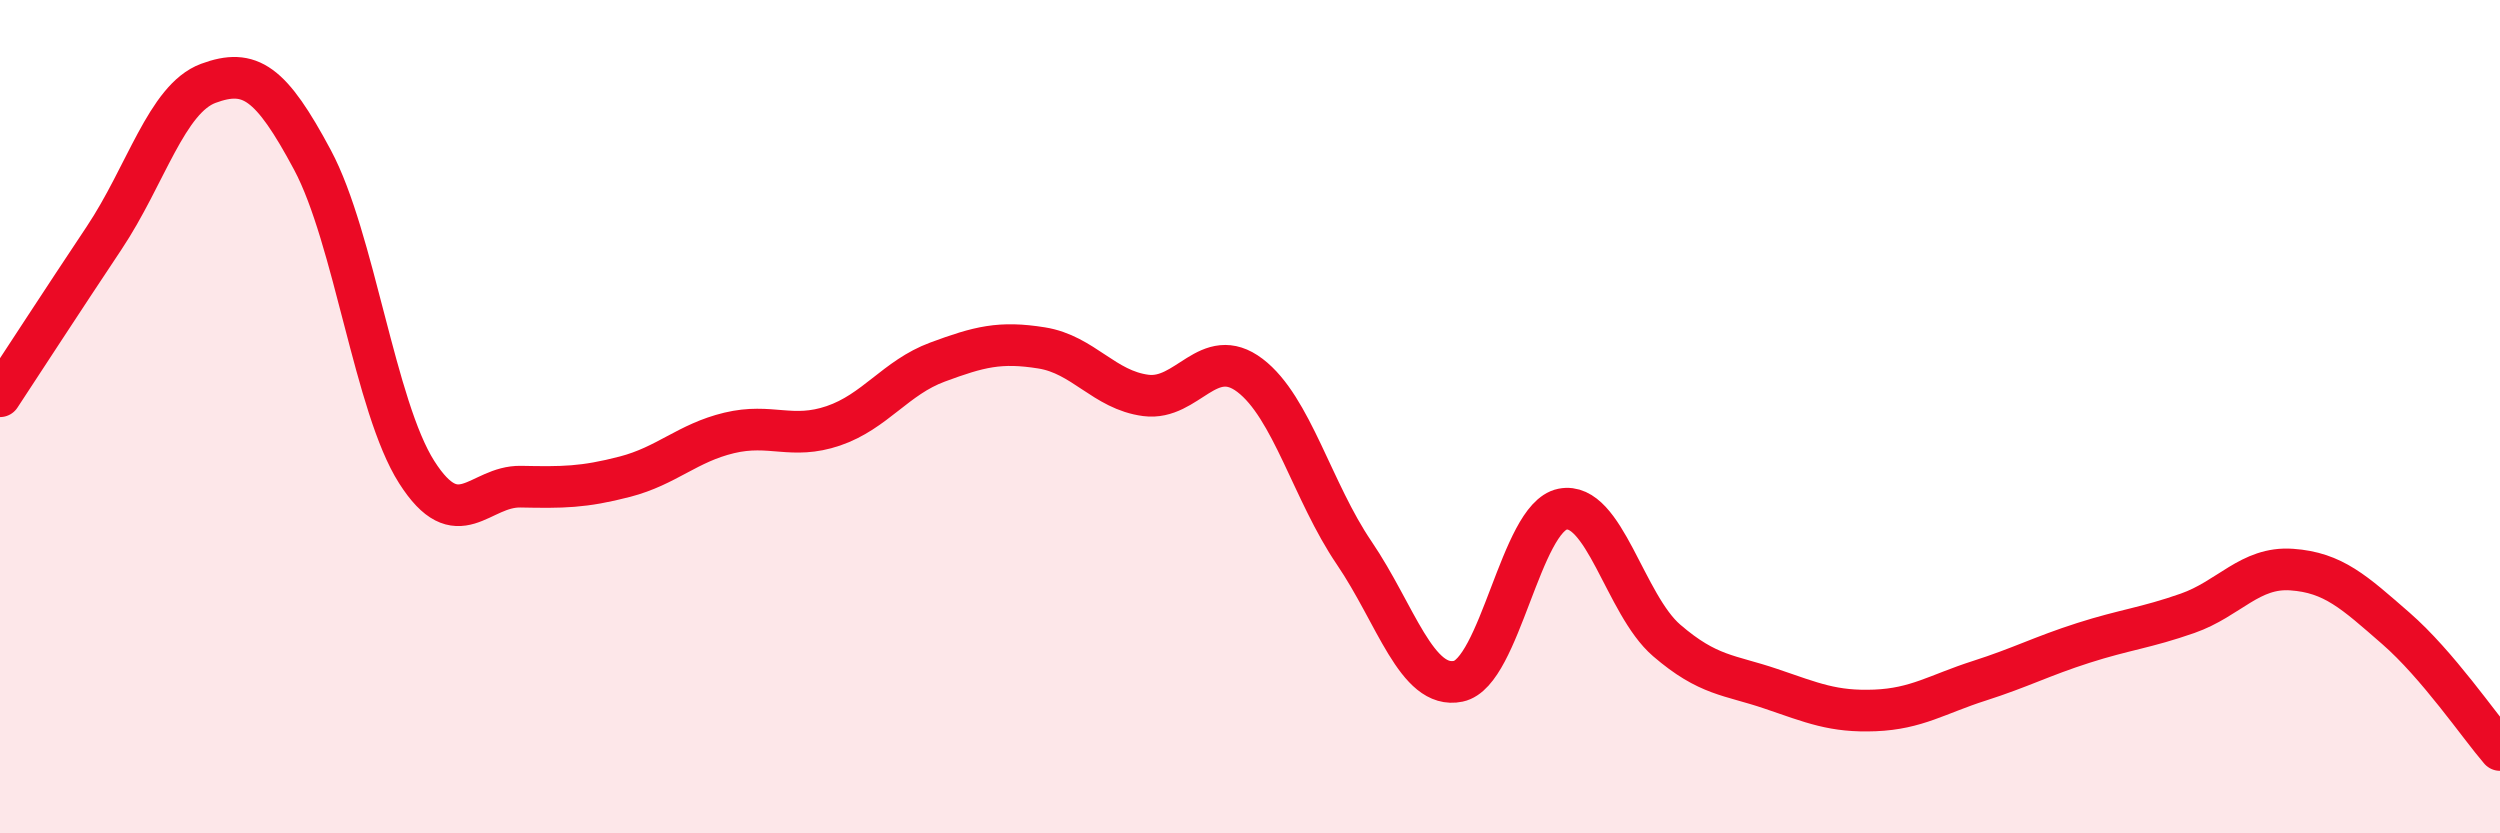
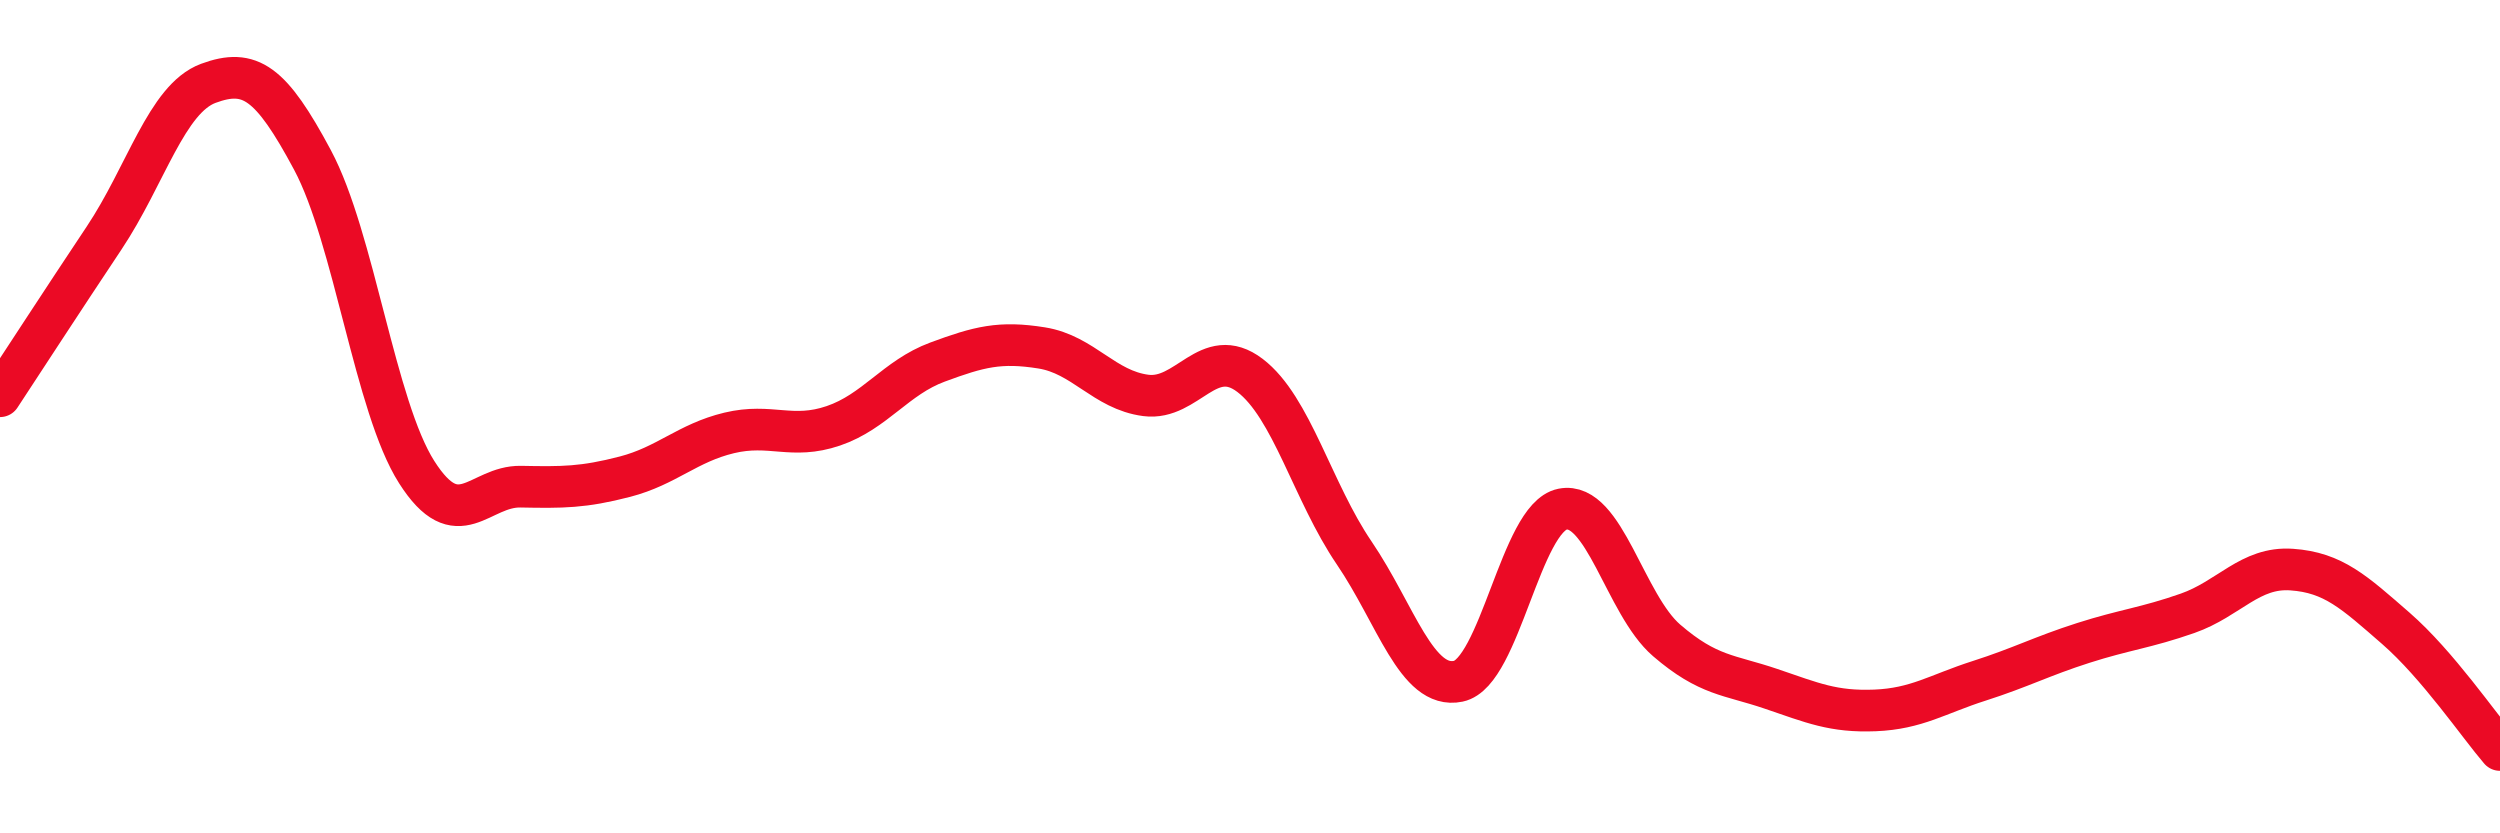
<svg xmlns="http://www.w3.org/2000/svg" width="60" height="20" viewBox="0 0 60 20">
-   <path d="M 0,9.51 C 0.5,8.75 1.5,7.21 2.5,5.71 C 3.5,4.21 4,2.37 5,2 C 6,1.63 6.5,1.97 7.5,3.84 C 8.5,5.71 9,9.76 10,11.33 C 11,12.9 11.5,11.66 12.5,11.68 C 13.5,11.7 14,11.7 15,11.44 C 16,11.18 16.5,10.63 17.5,10.39 C 18.5,10.15 19,10.56 20,10.22 C 21,9.88 21.5,9.06 22.5,8.69 C 23.5,8.32 24,8.19 25,8.35 C 26,8.51 26.5,9.36 27.5,9.49 C 28.5,9.62 29,8.25 30,9.01 C 31,9.77 31.5,11.8 32.5,13.27 C 33.5,14.74 34,16.56 35,16.35 C 36,16.14 36.5,12.42 37.5,12.22 C 38.5,12.02 39,14.51 40,15.37 C 41,16.23 41.5,16.19 42.5,16.53 C 43.5,16.87 44,17.09 45,17.05 C 46,17.01 46.5,16.66 47.5,16.34 C 48.5,16.02 49,15.75 50,15.43 C 51,15.11 51.5,15.07 52.5,14.72 C 53.5,14.37 54,13.6 55,13.67 C 56,13.74 56.5,14.21 57.5,15.08 C 58.5,15.95 59.5,17.42 60,18L60 20L0 20Z" fill="#EB0A25" opacity="0.1" stroke-linecap="round" stroke-linejoin="round" />
  <path d="M 0,9.51 C 0.5,8.75 1.5,7.21 2.5,5.71 C 3.5,4.21 4,2.37 5,2 C 6,1.63 6.5,1.97 7.5,3.84 C 8.5,5.71 9,9.76 10,11.33 C 11,12.9 11.5,11.66 12.5,11.68 C 13.5,11.7 14,11.7 15,11.44 C 16,11.18 16.5,10.63 17.5,10.39 C 18.5,10.15 19,10.56 20,10.22 C 21,9.88 21.5,9.06 22.5,8.69 C 23.5,8.32 24,8.19 25,8.35 C 26,8.51 26.5,9.36 27.5,9.49 C 28.5,9.62 29,8.25 30,9.01 C 31,9.77 31.5,11.8 32.5,13.27 C 33.5,14.74 34,16.56 35,16.35 C 36,16.14 36.5,12.42 37.5,12.22 C 38.5,12.02 39,14.51 40,15.37 C 41,16.23 41.5,16.19 42.5,16.53 C 43.5,16.87 44,17.09 45,17.05 C 46,17.01 46.5,16.66 47.5,16.34 C 48.5,16.02 49,15.75 50,15.43 C 51,15.11 51.5,15.07 52.5,14.72 C 53.5,14.37 54,13.6 55,13.67 C 56,13.74 56.5,14.21 57.5,15.08 C 58.5,15.95 59.5,17.42 60,18" stroke="#EB0A25" stroke-width="1" fill="none" stroke-linecap="round" stroke-linejoin="round" />
</svg>